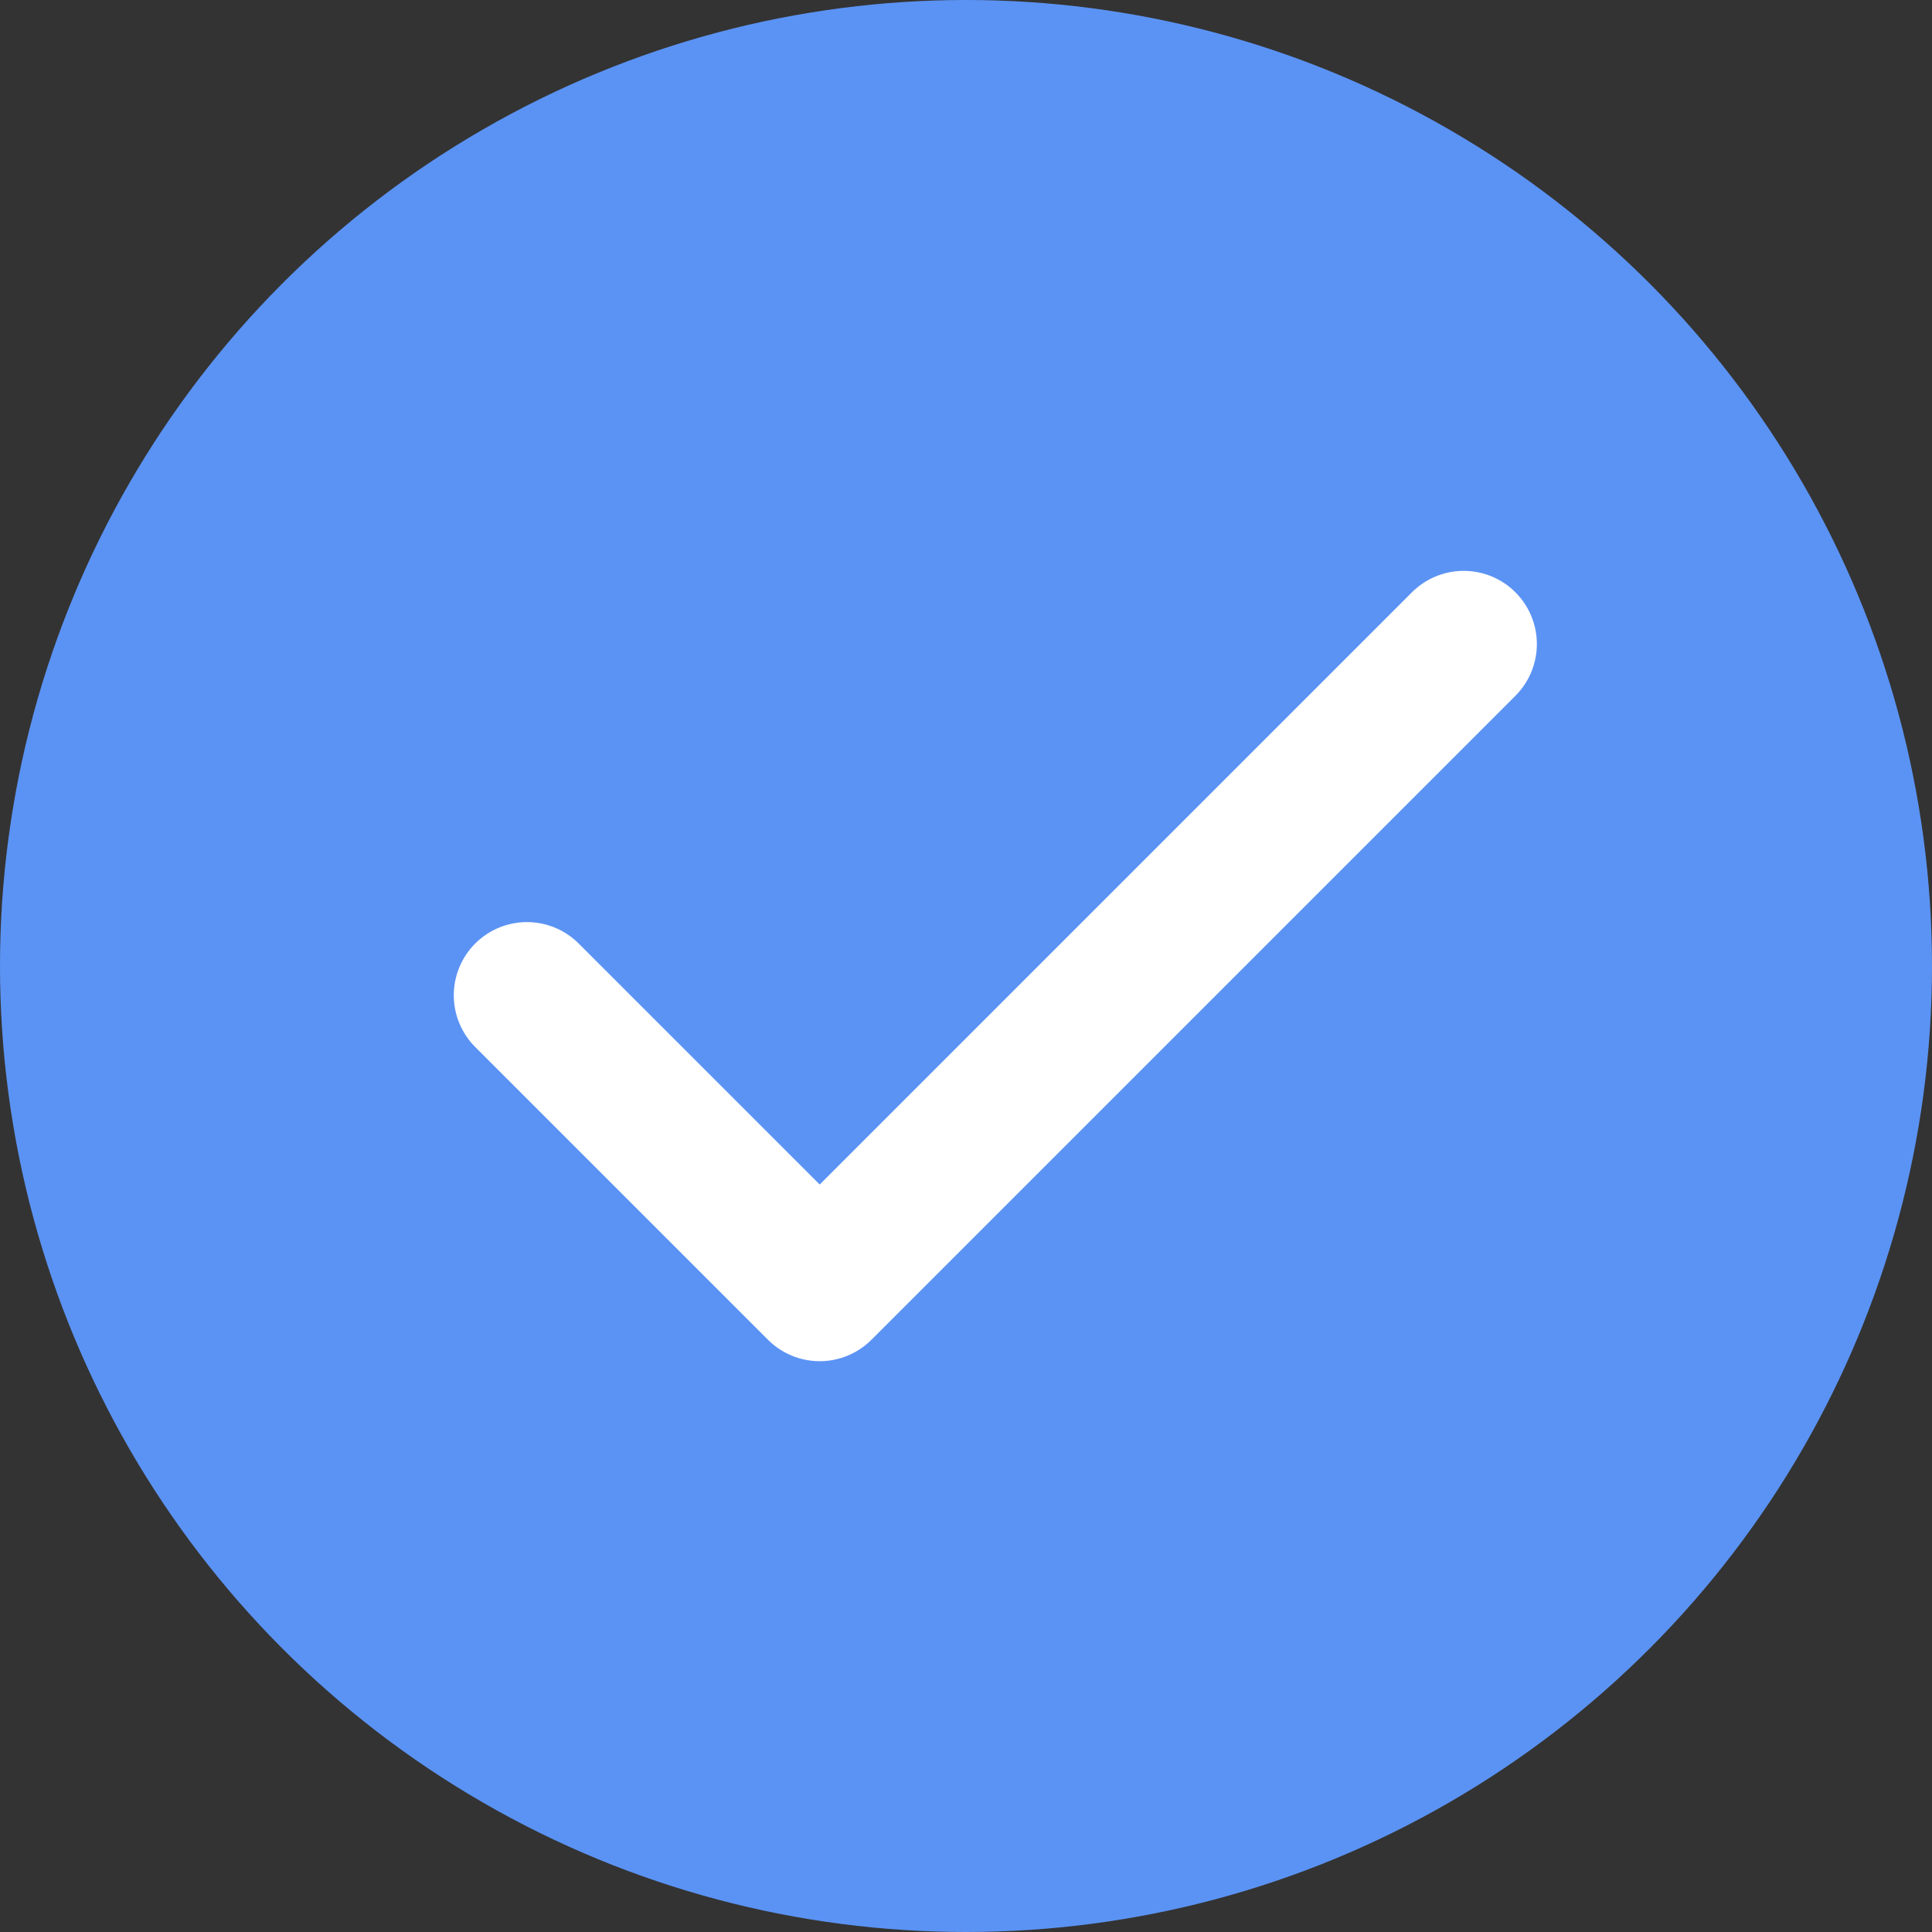
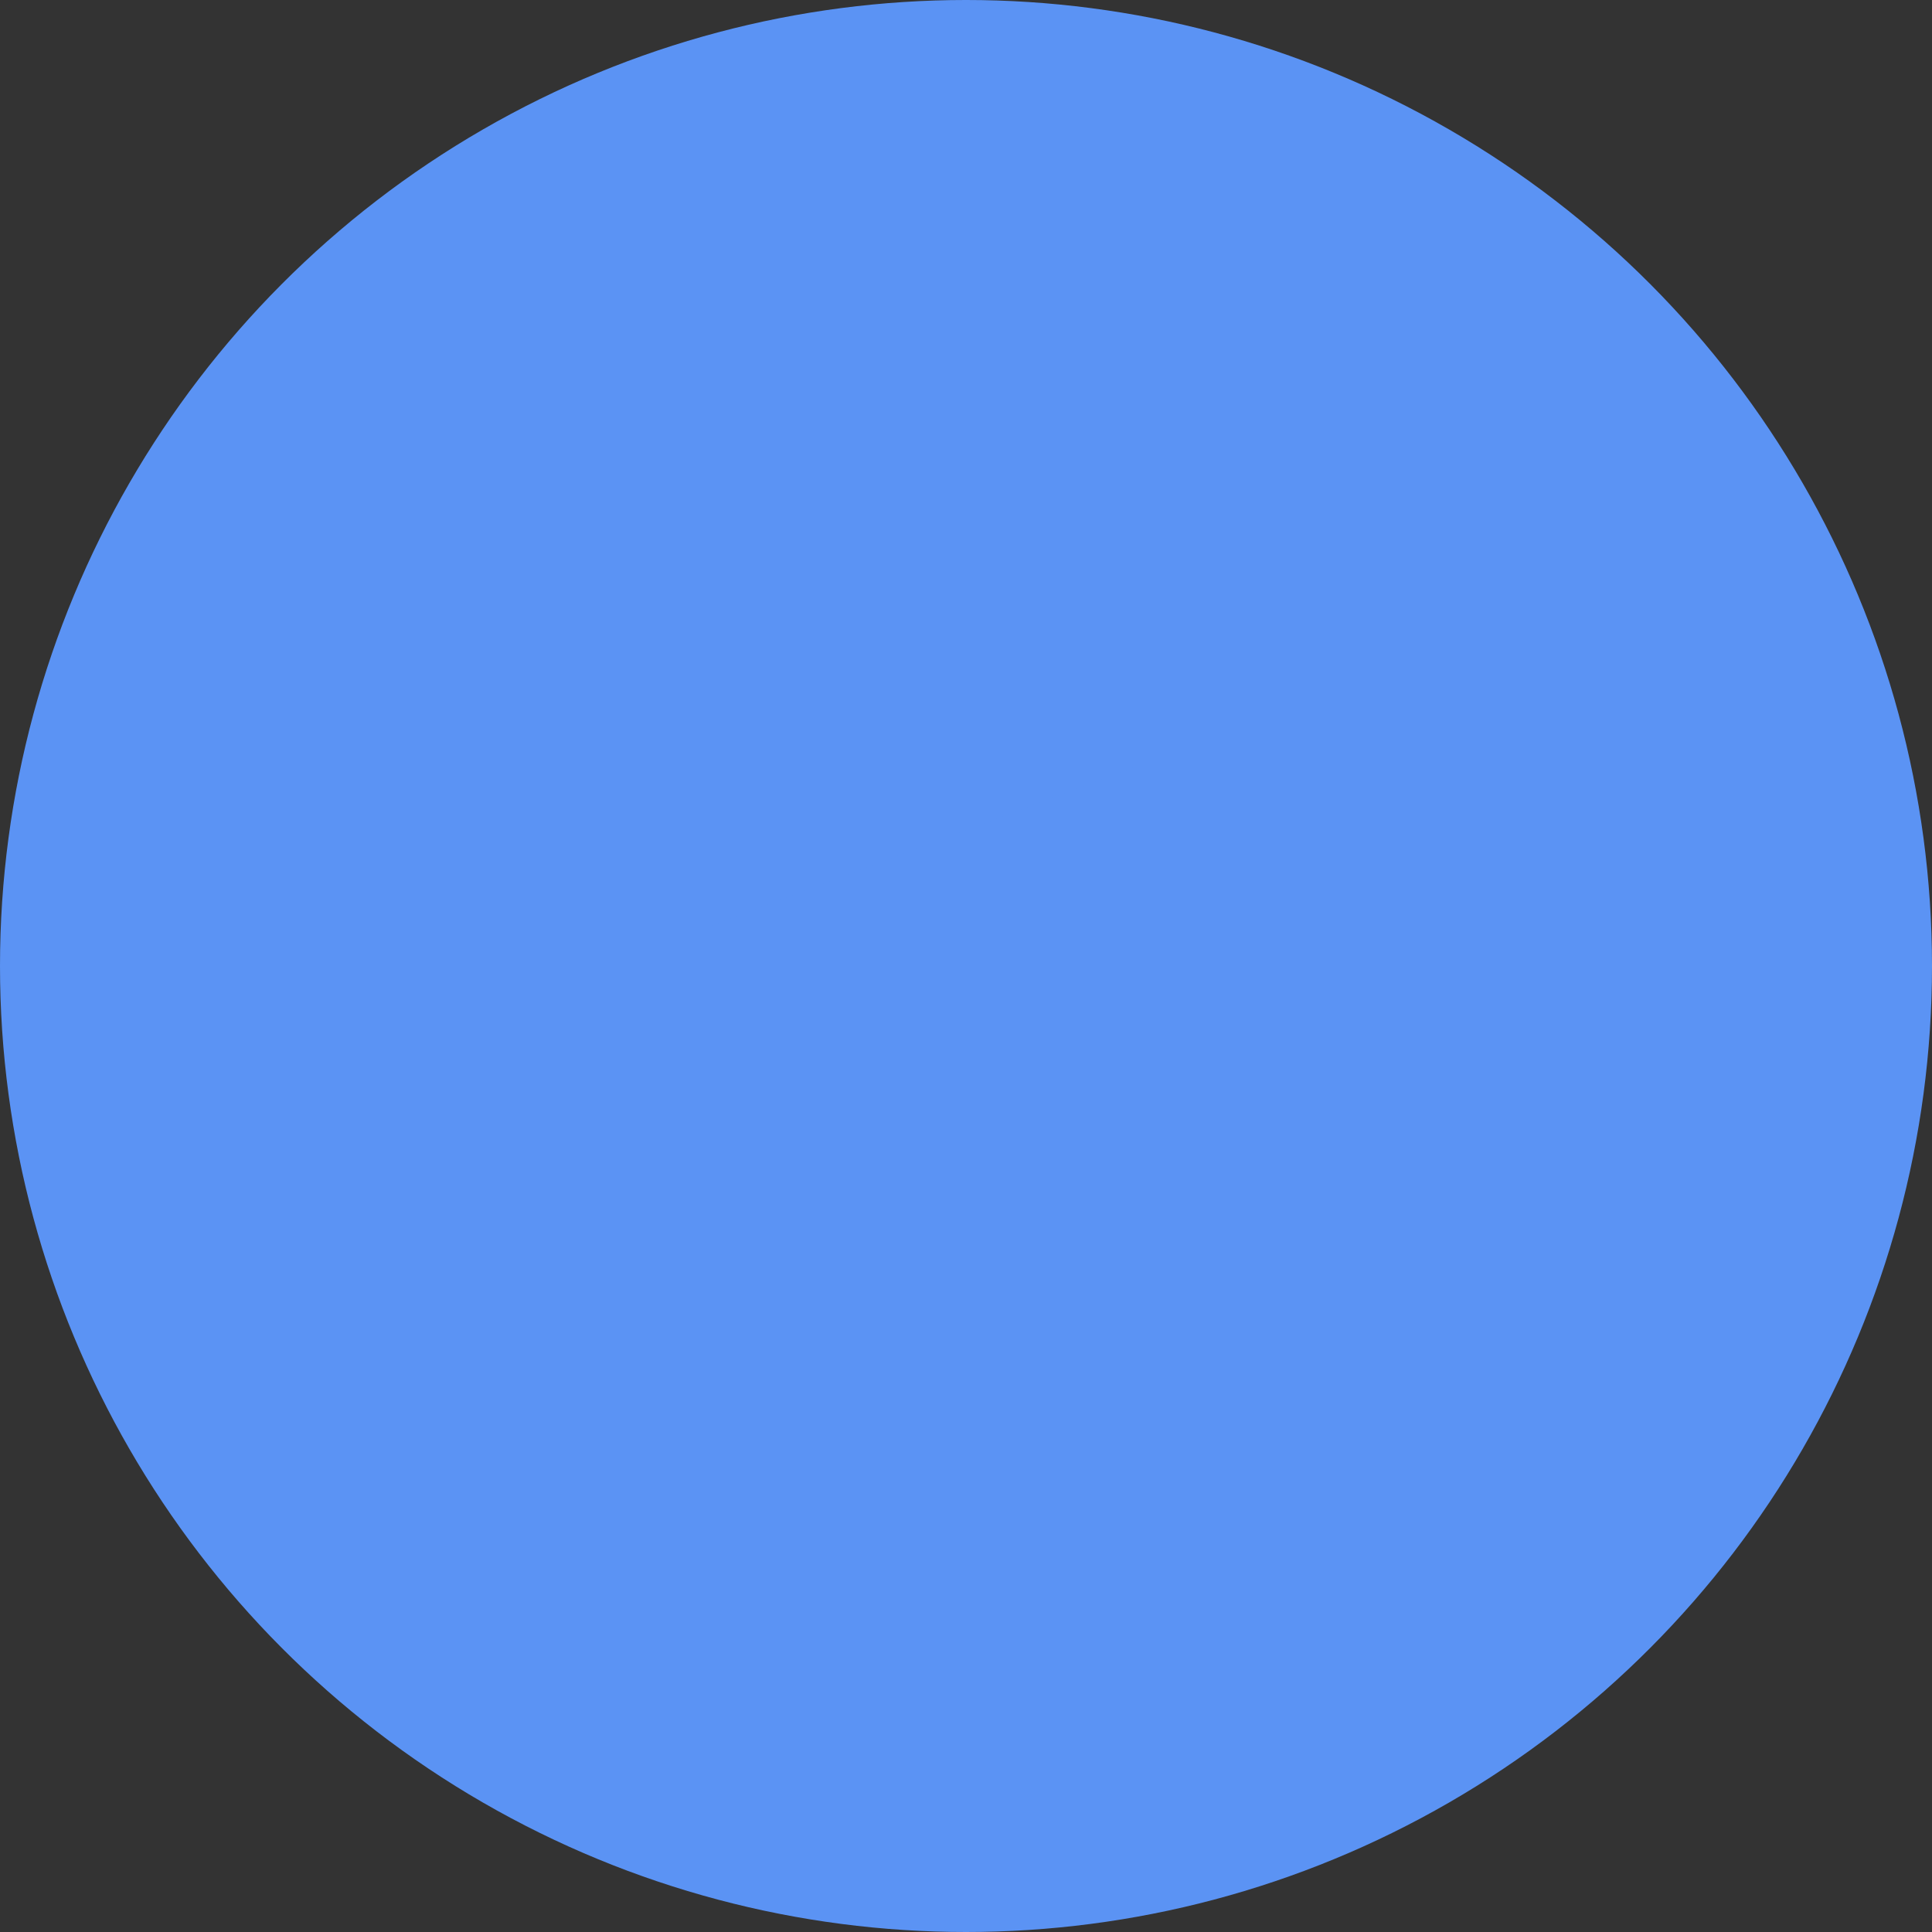
<svg xmlns="http://www.w3.org/2000/svg" width="40" height="40" viewBox="0 0 40 40" fill="none">
  <rect x="0" y="0" width="40" height="40" fill="#333333" stroke="none" />
  <circle cx="20" cy="20" r="20" fill="#5B93F4" />
  <path d="M30.304 13.334L16.971 26.667L10.91 20.606" fill="#5B93F4" />
-   <path d="M30.304 13.334L16.971 26.667L10.91 20.606" stroke="white" stroke-width="3.03" stroke-linecap="round" stroke-linejoin="round" />
</svg>